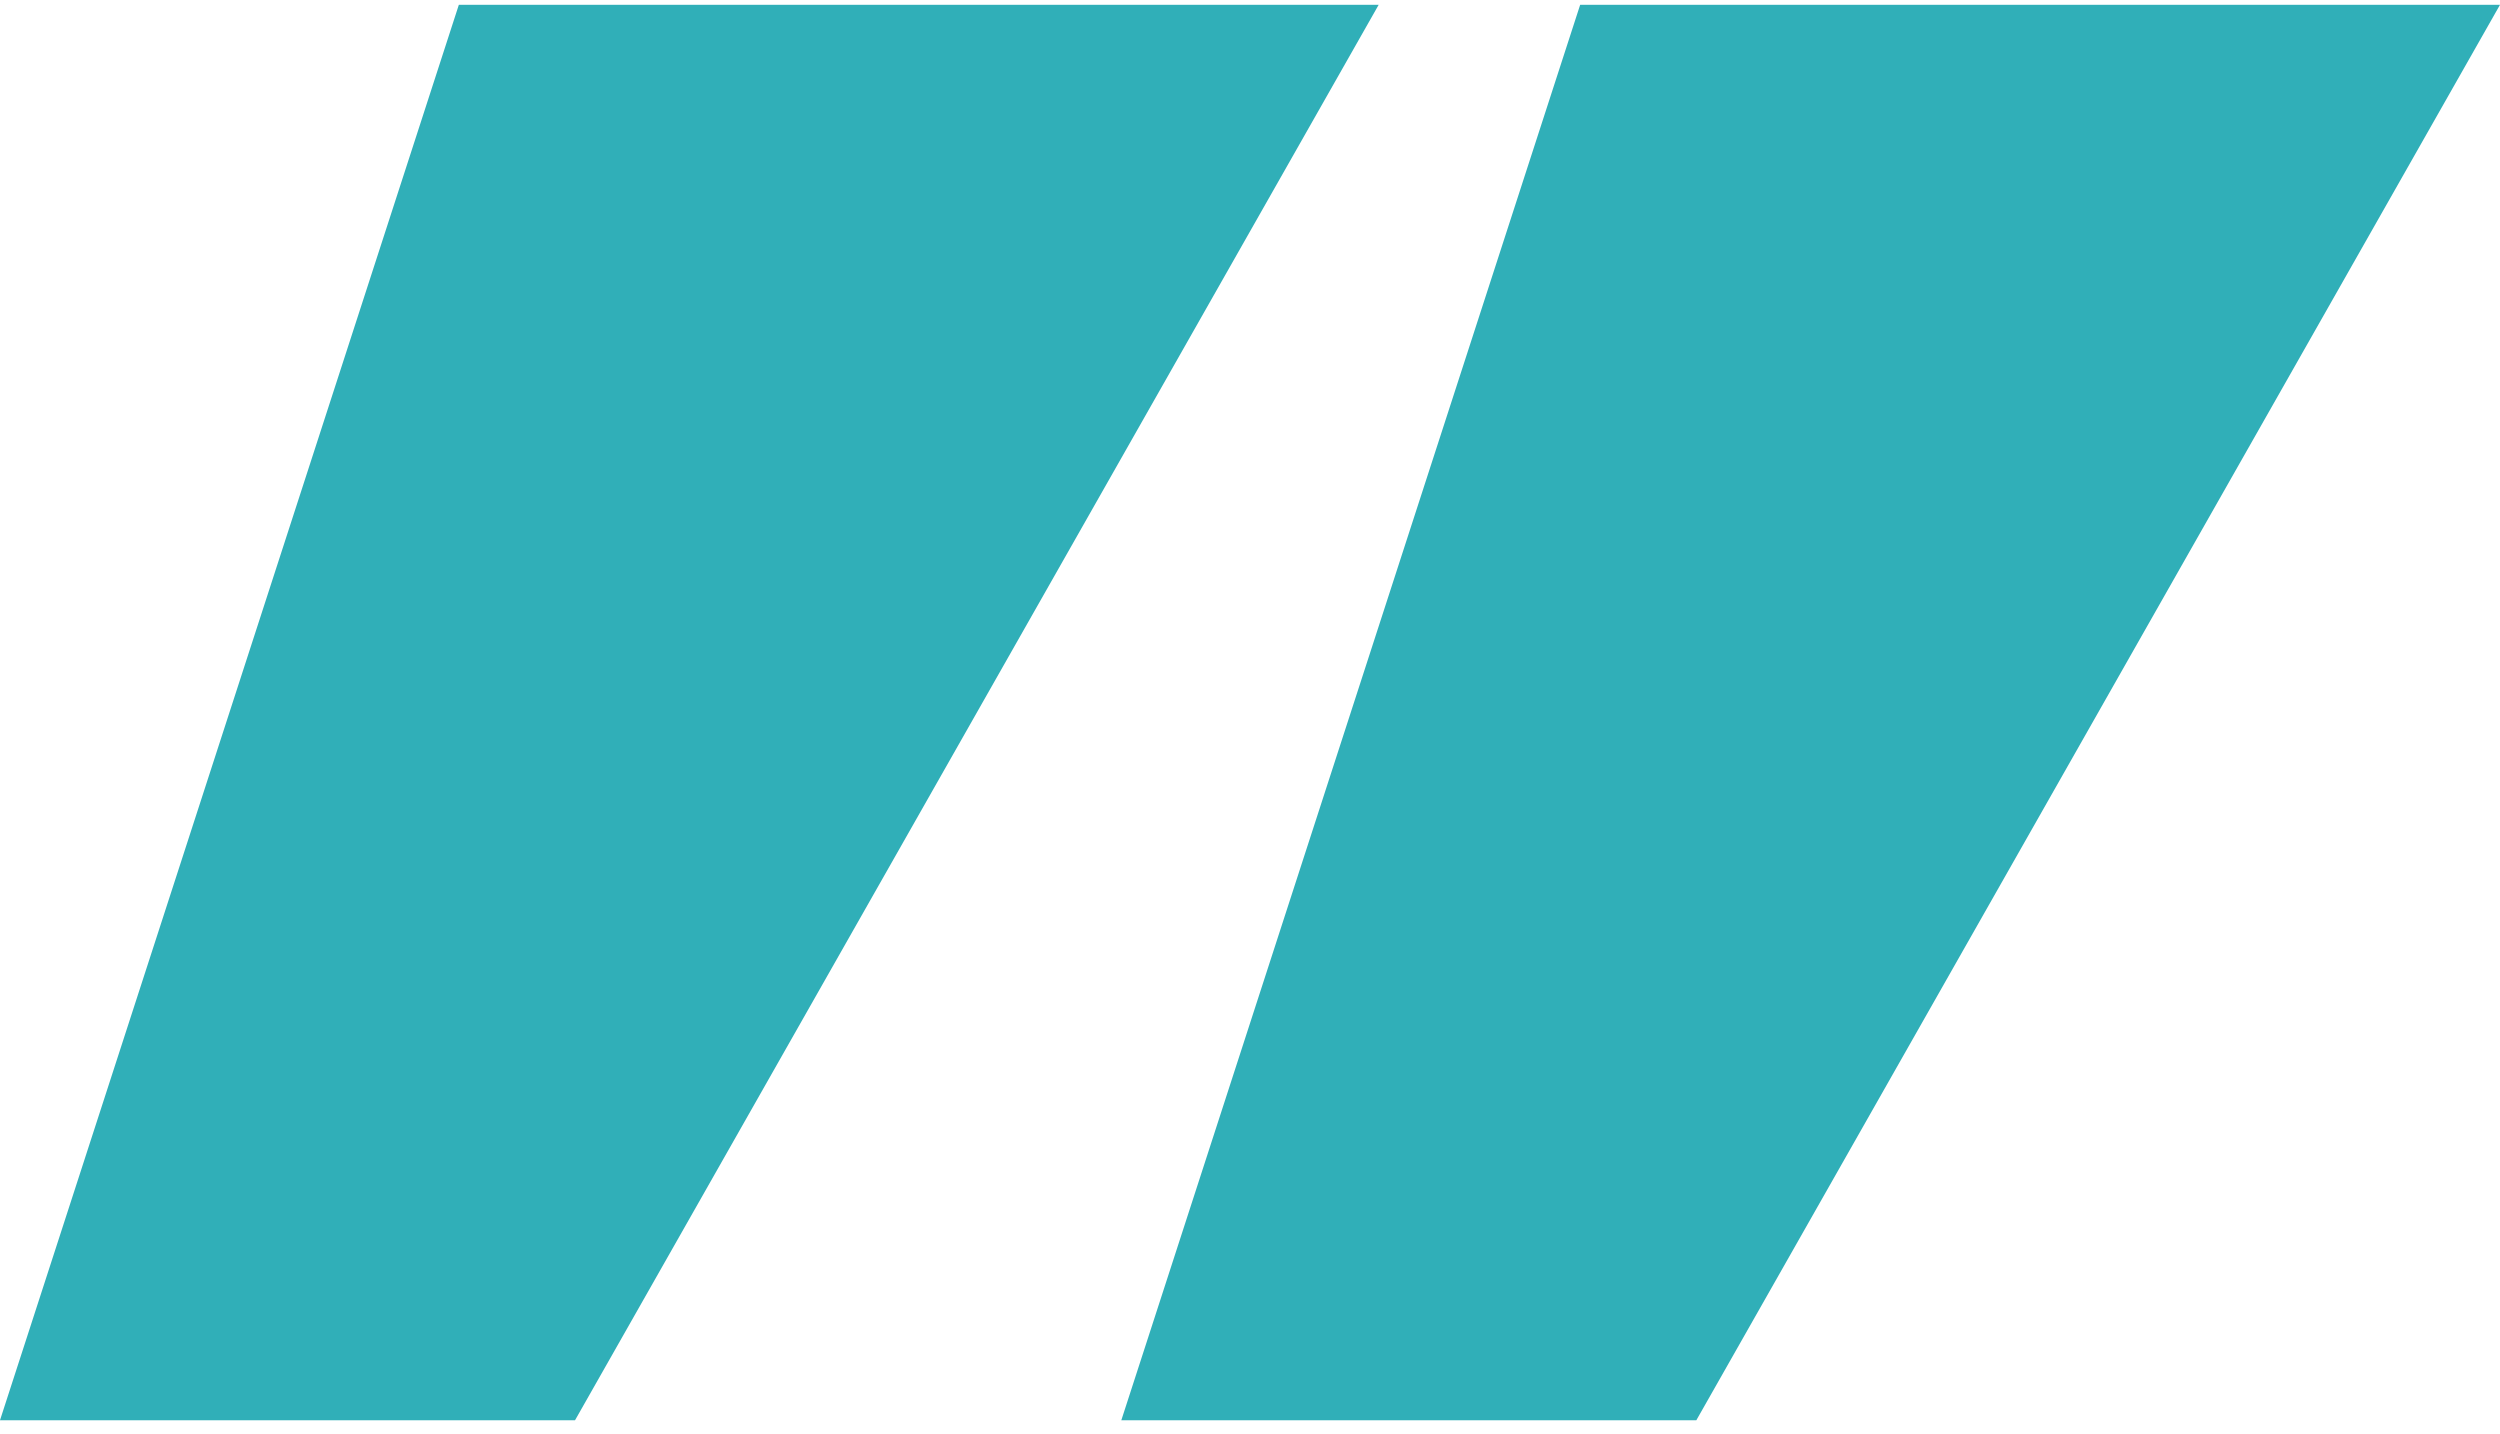
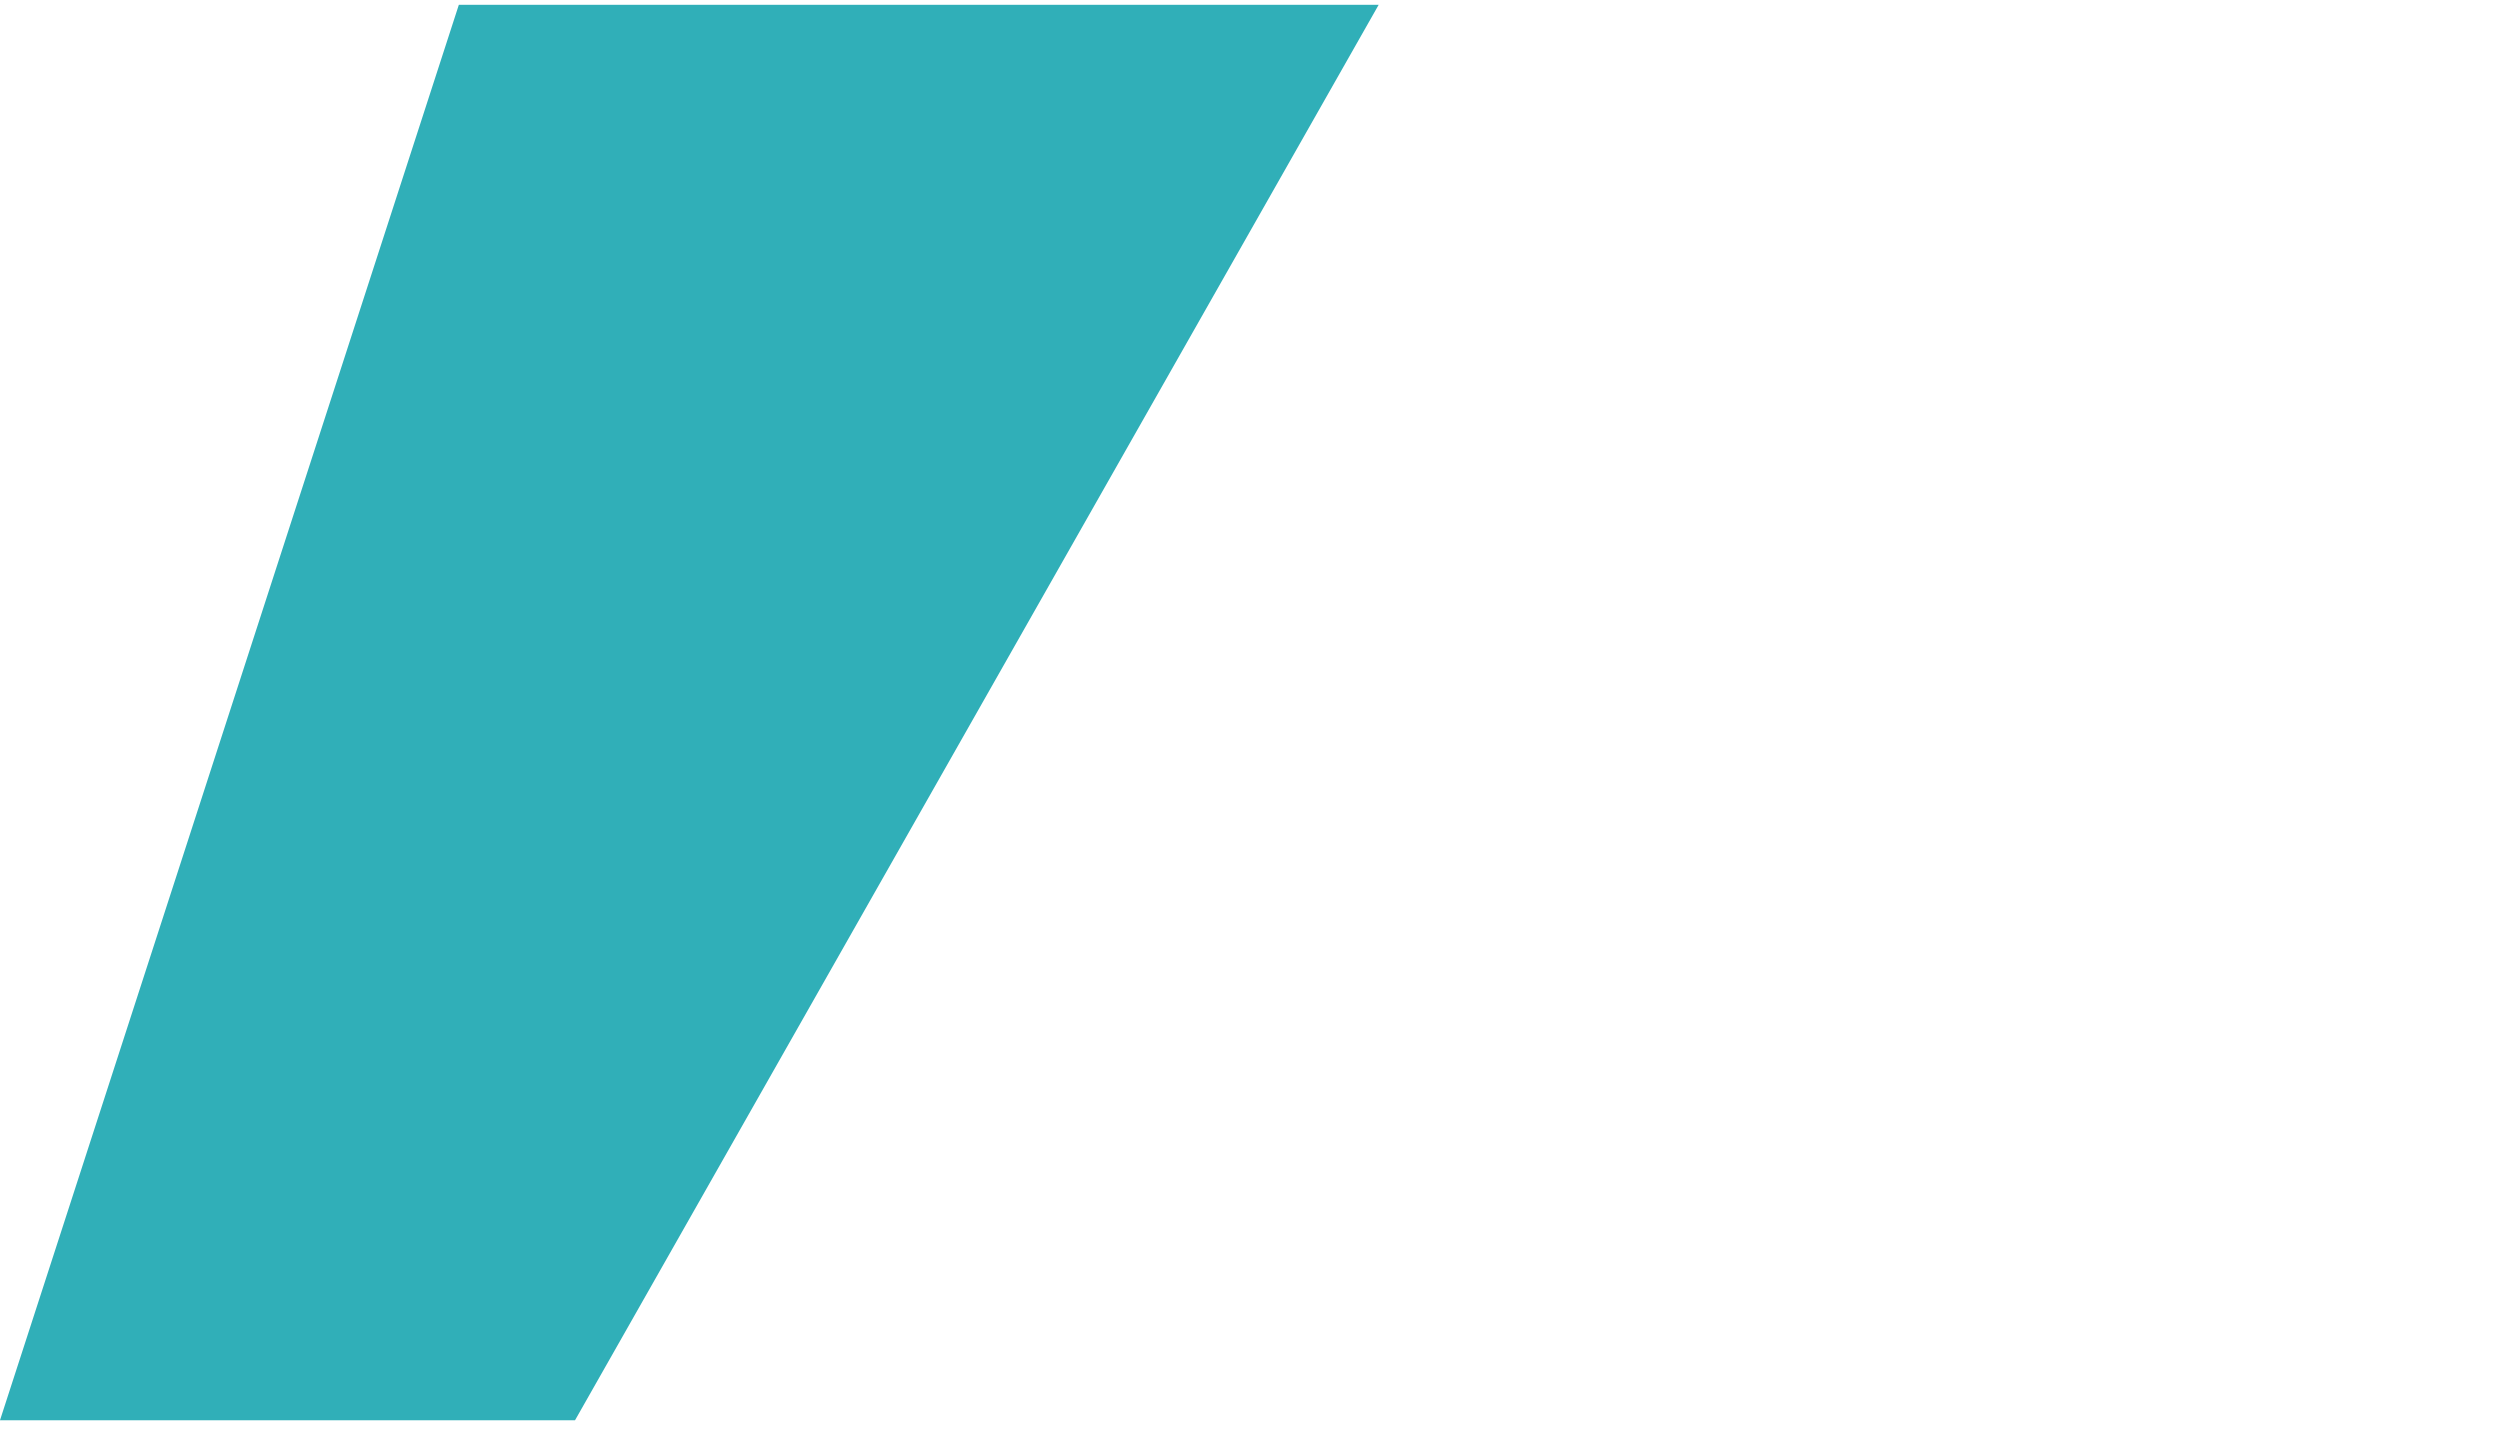
<svg xmlns="http://www.w3.org/2000/svg" width="136" height="78" viewBox="0 0 136 78" fill="none">
  <path d="M31.282 77.261H0L24.961 0.261H75L31.282 77.261Z" fill="#30AFB8" />
-   <path d="M92.281 77.261H61L85.961 0.261H136L92.281 77.261Z" fill="#30AFB8" />
</svg>